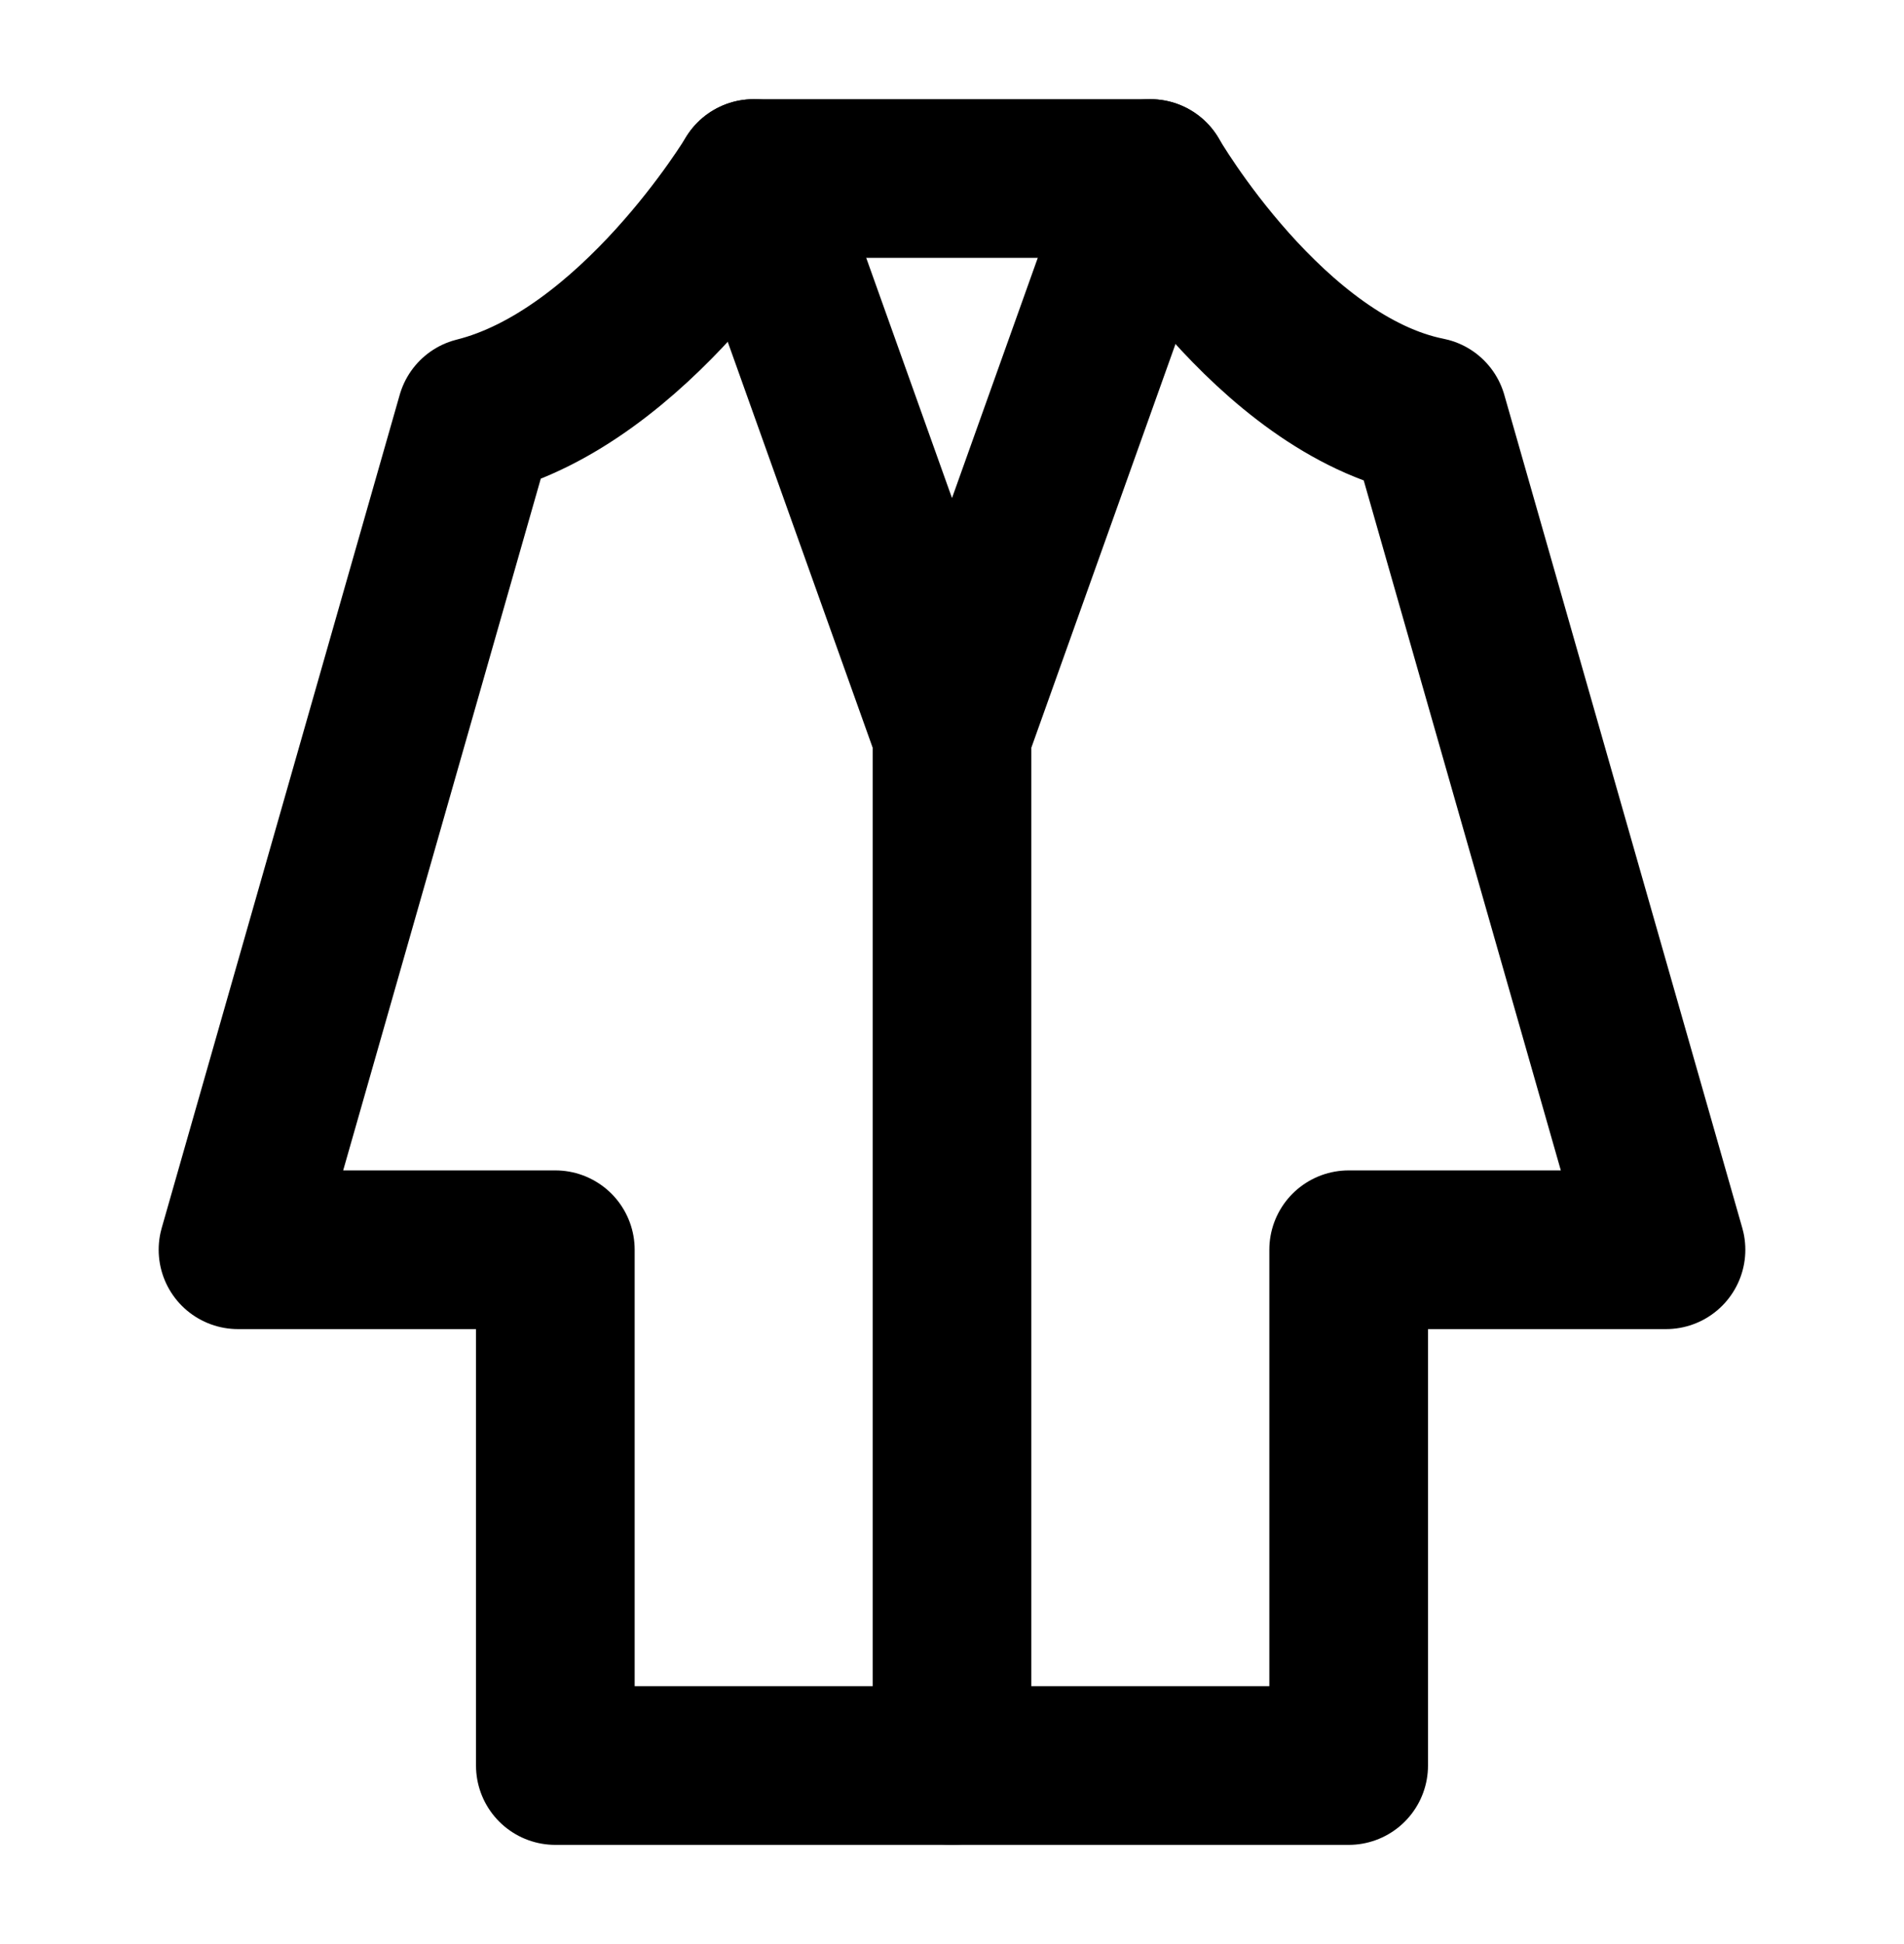
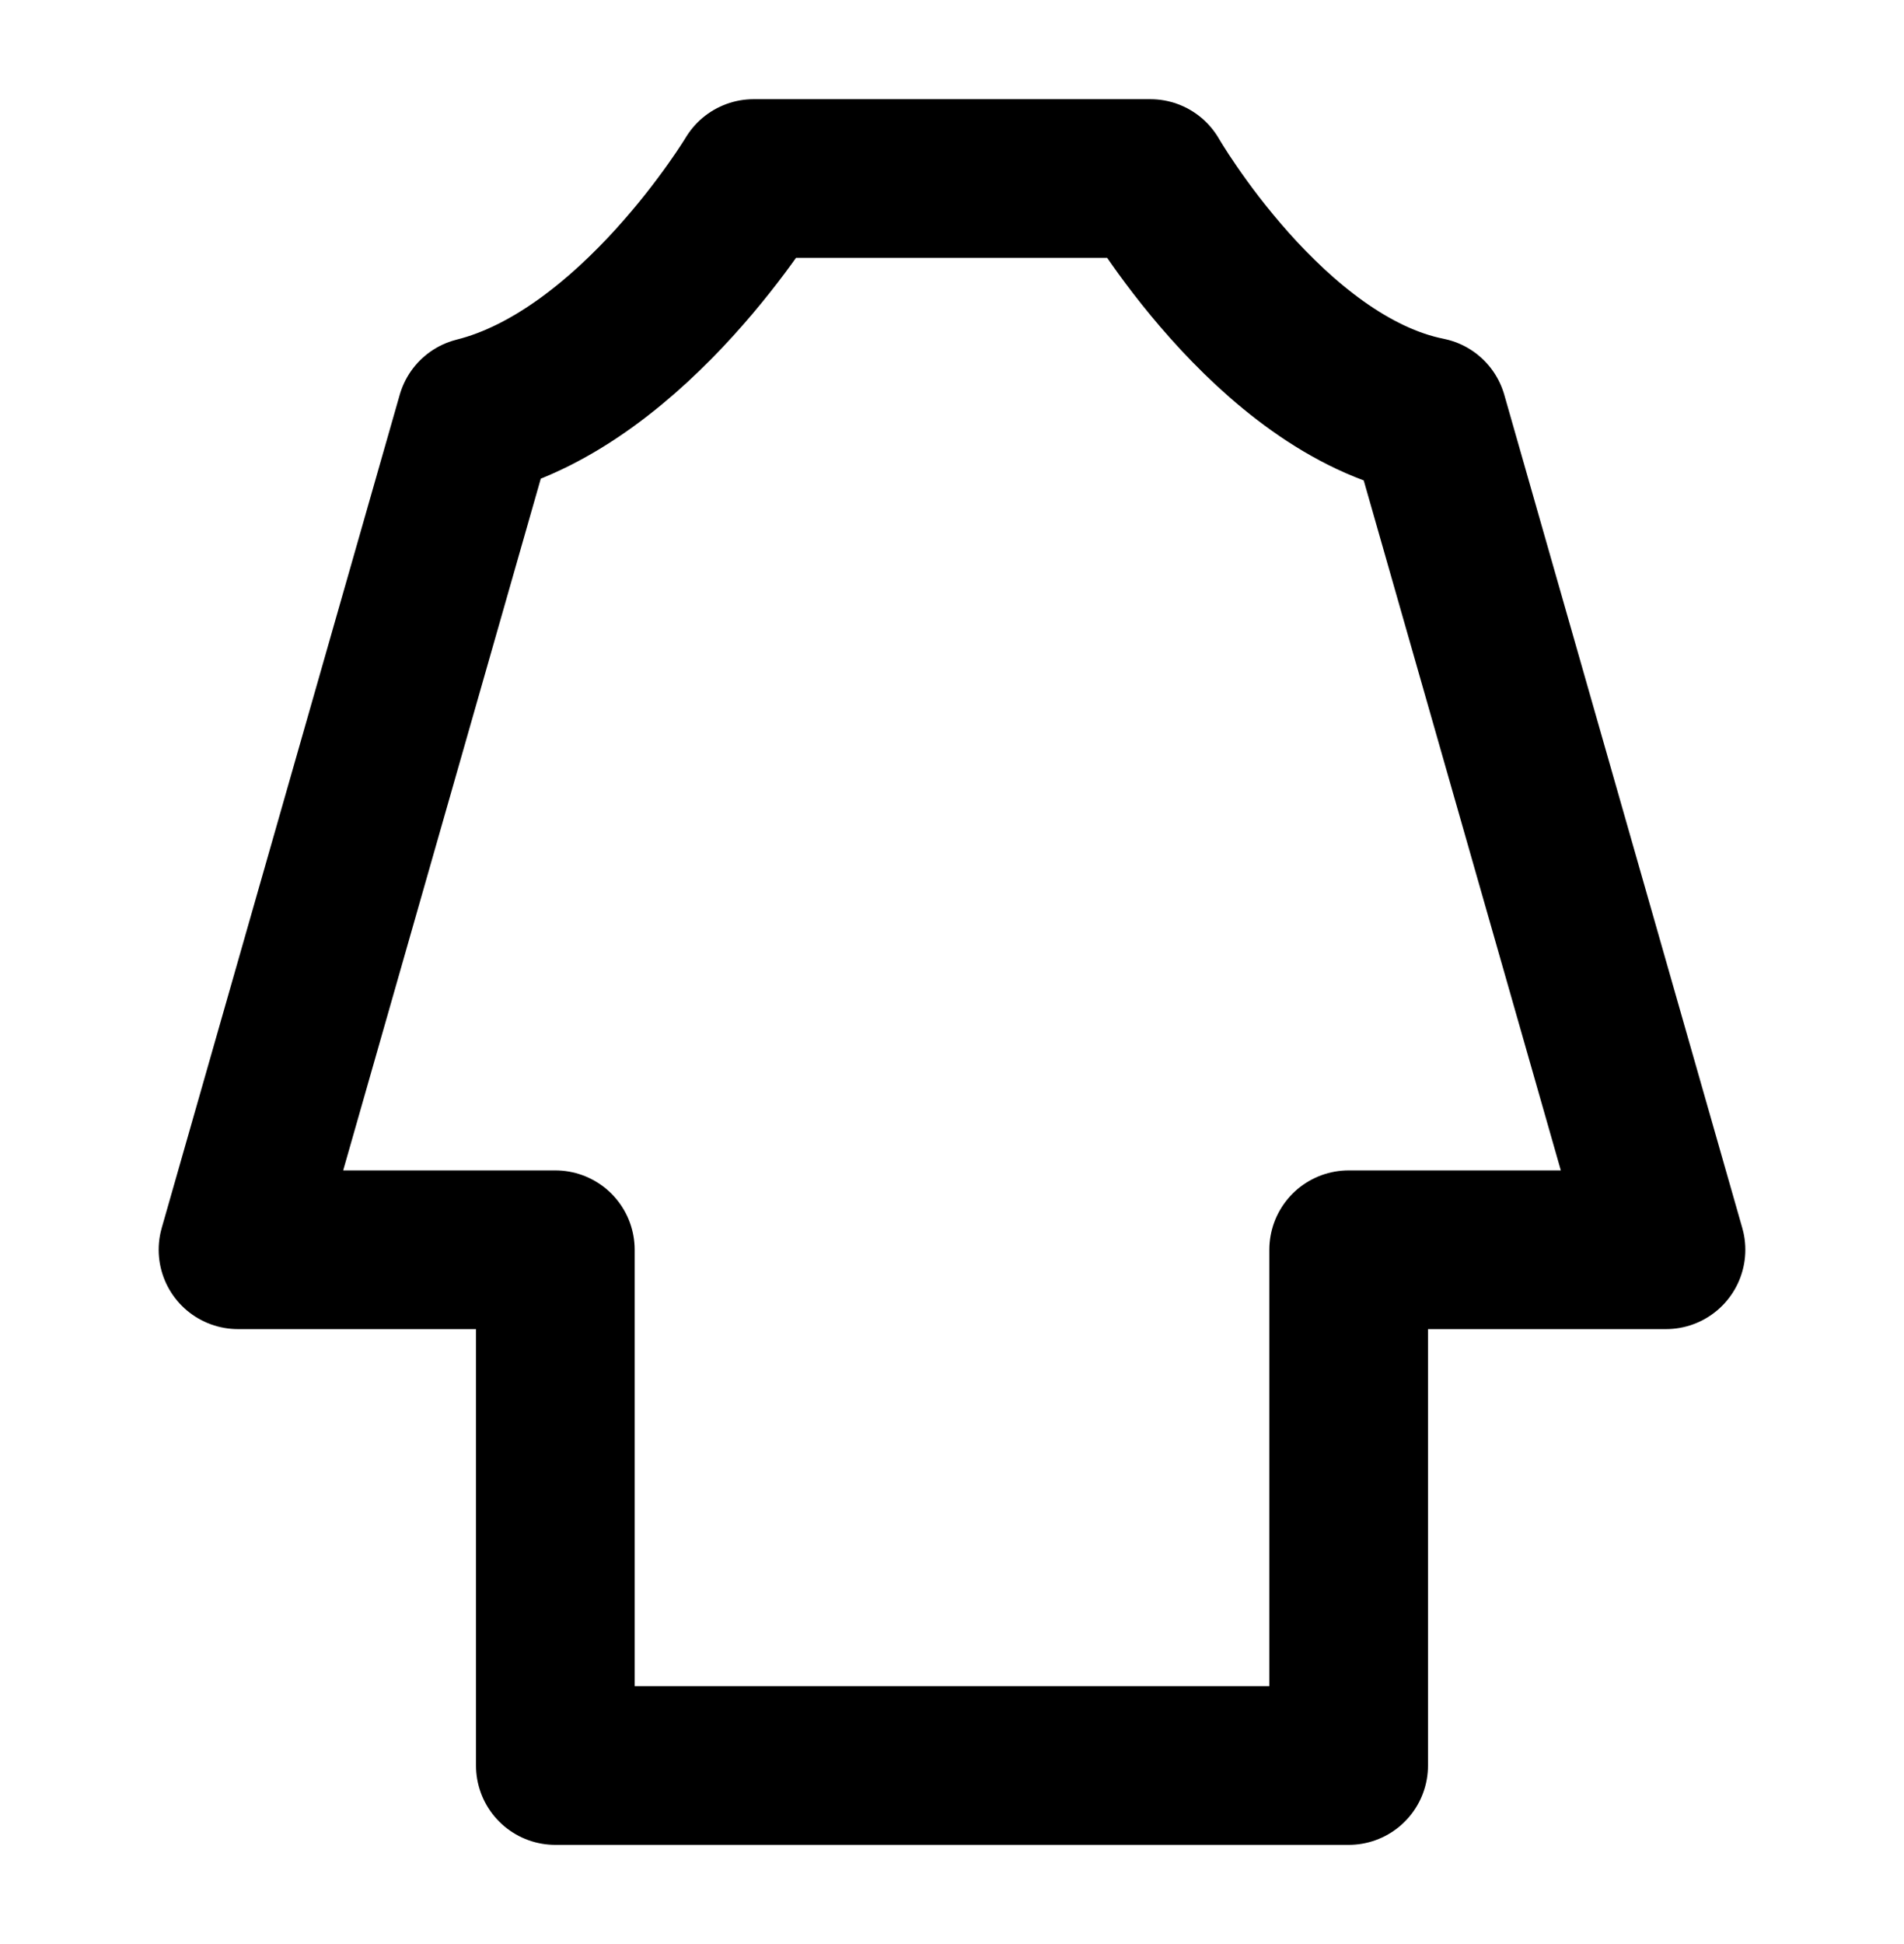
<svg xmlns="http://www.w3.org/2000/svg" width="48" height="49" viewBox="0 0 48 49" fill="none">
  <path d="M12 10.5C16 9.5 19 4.5 19 4.5H29C29 4.5 32 9.7 36 10.5L42 31.5H34V44.5H14V31.5H6L12 10.5Z" stroke="black" stroke-width="4" stroke-linecap="round" stroke-linejoin="round" />
-   <path d="M19 4.5L24 18.5M24 18.5L29 4.5M24 18.5V44.5" stroke="black" stroke-width="4" stroke-linecap="round" stroke-linejoin="round" />
</svg>